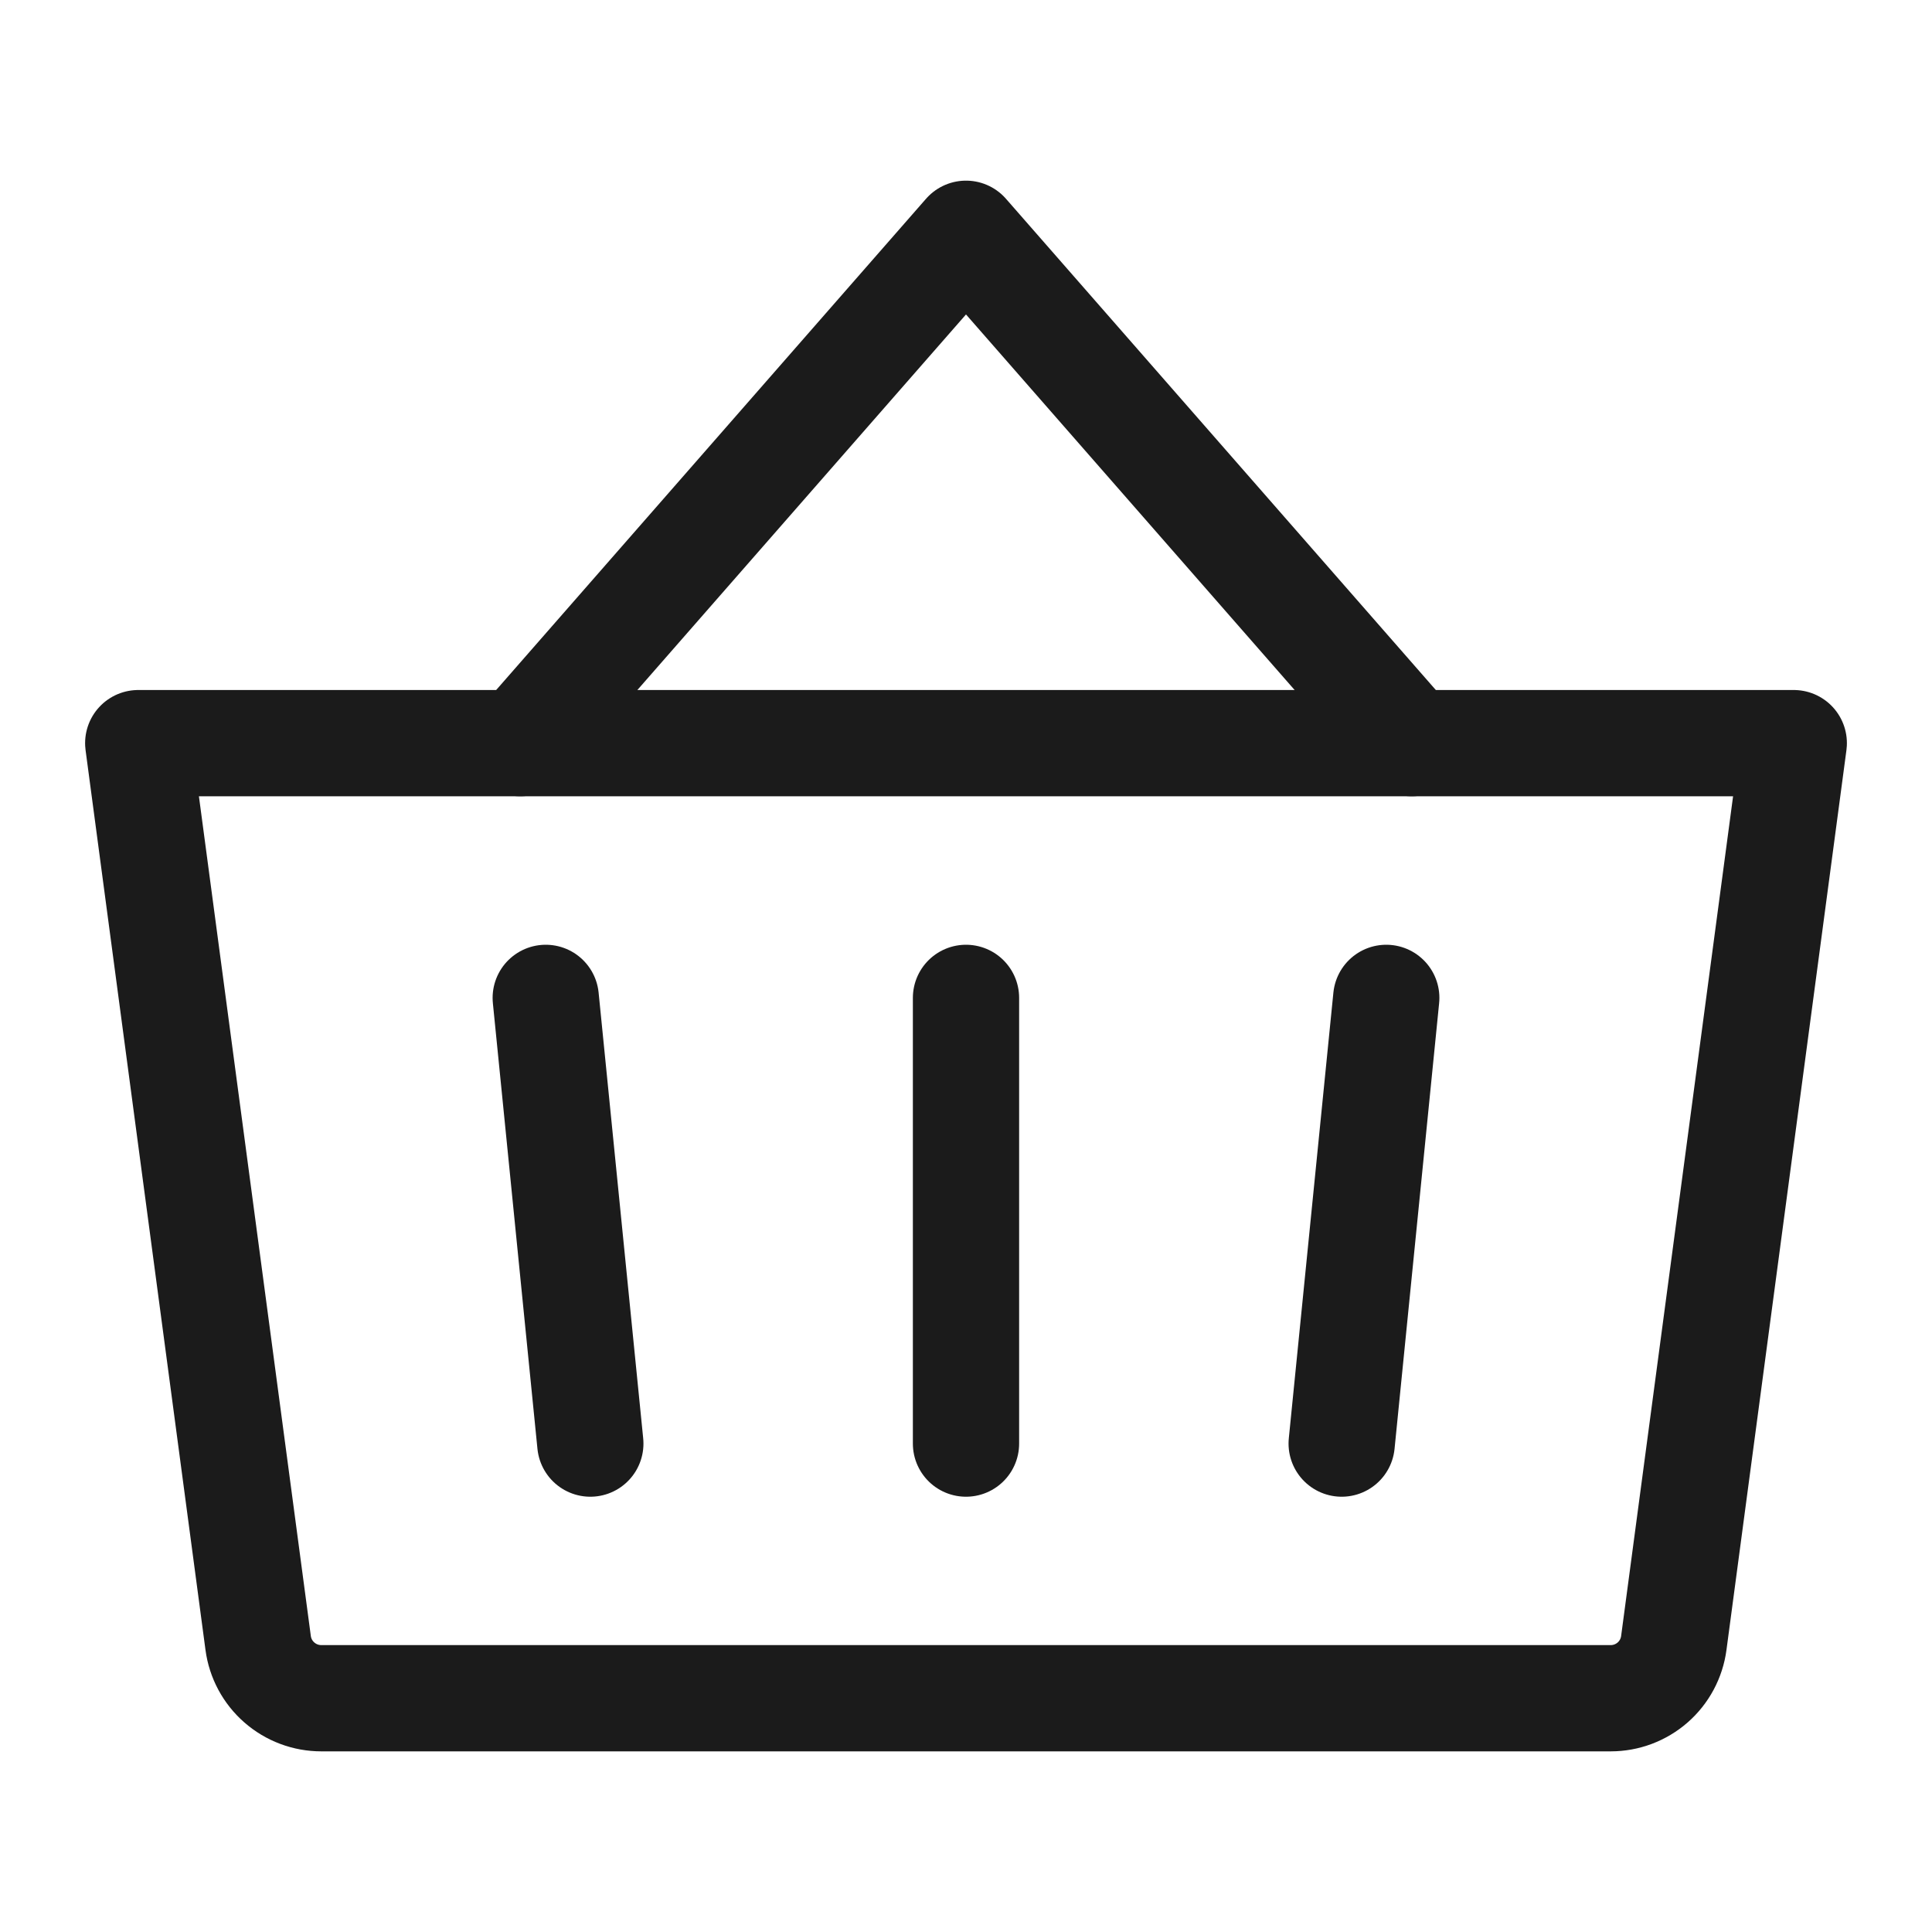
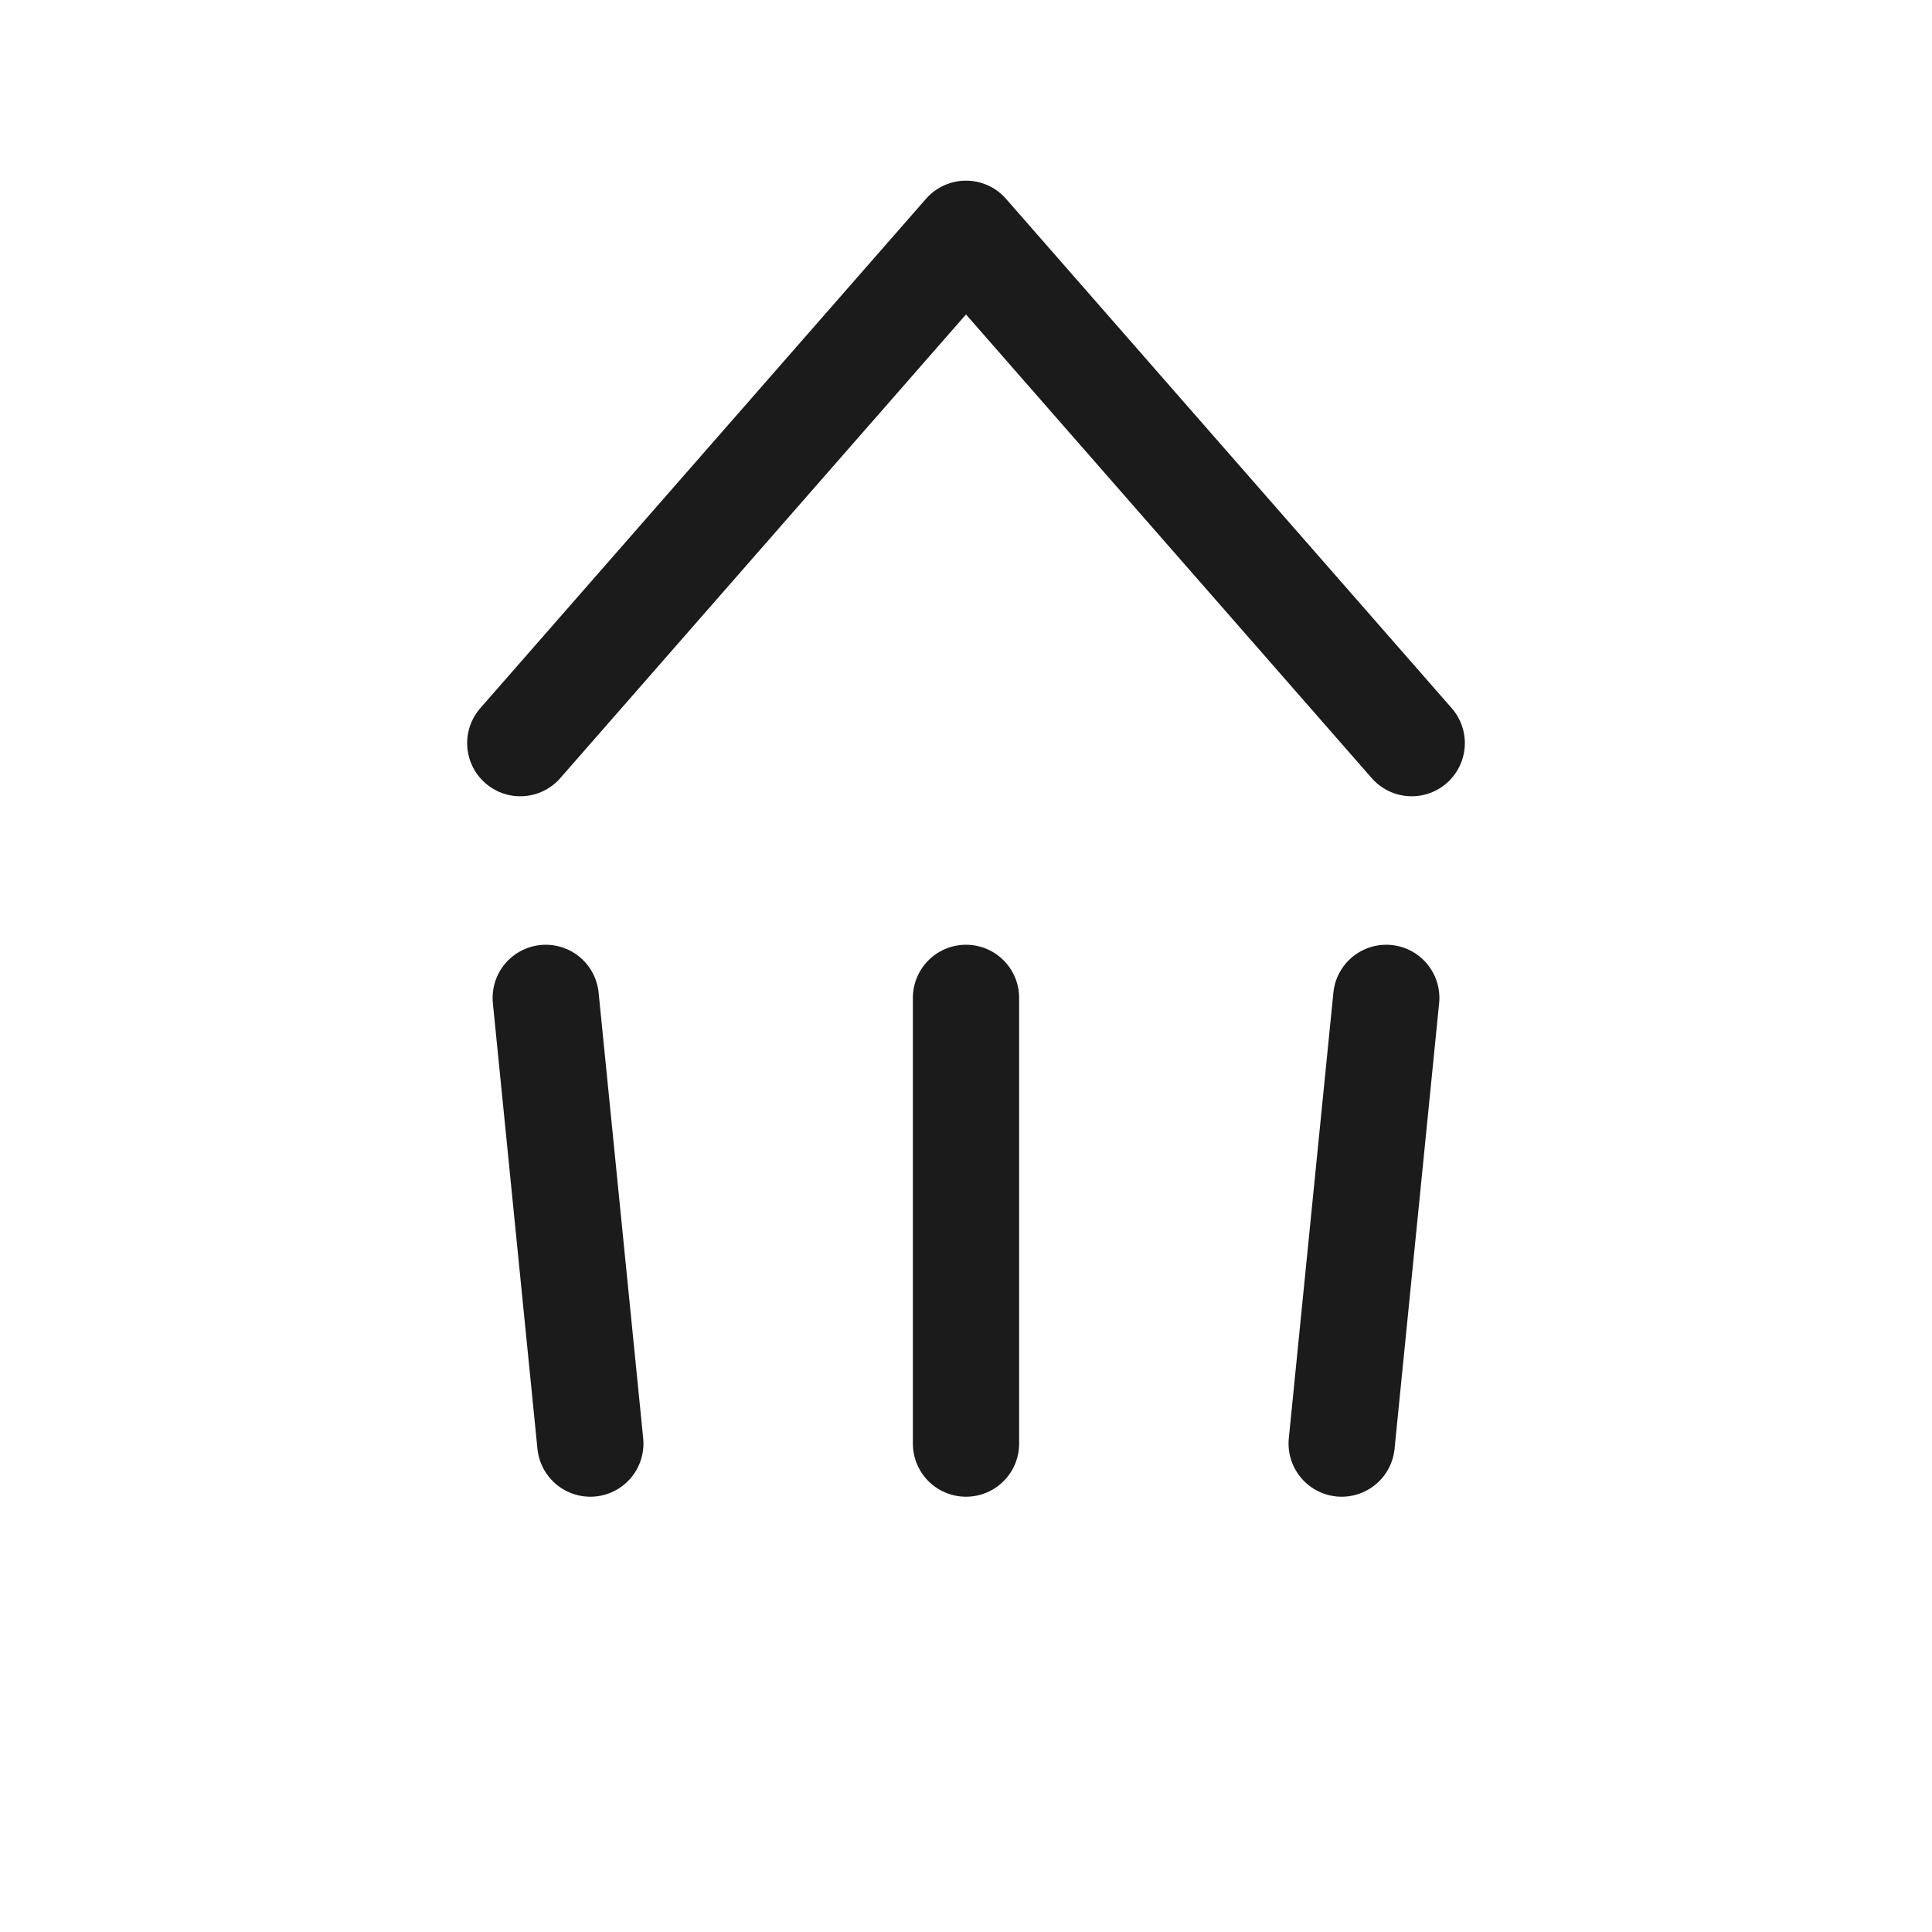
<svg xmlns="http://www.w3.org/2000/svg" width="40" height="40" viewBox="0 0 40 40" fill="none">
  <path d="M20 20.66V29.888" stroke="#1B1B1B" stroke-width="2.2" stroke-linecap="round" stroke-linejoin="round" />
  <path d="M29.228 15.386L20 4.84L10.772 15.386" stroke="#1B1B1B" stroke-width="2.2" stroke-linecap="round" stroke-linejoin="round" />
  <path d="M28.701 20.66L27.778 29.888" stroke="#1B1B1B" stroke-width="2.2" stroke-linecap="round" stroke-linejoin="round" />
  <path d="M11.299 20.66L12.222 29.888" stroke="#1B1B1B" stroke-width="2.2" stroke-linecap="round" stroke-linejoin="round" />
-   <path d="M2.862 15.386H37.138L34.654 34.017C34.612 34.333 34.456 34.624 34.216 34.834C33.975 35.044 33.667 35.16 33.348 35.16H6.652C6.333 35.16 6.024 35.044 5.784 34.834C5.543 34.624 5.387 34.333 5.345 34.017L2.862 15.386Z" stroke="#1B1B1B" stroke-width="2.2" stroke-linecap="round" stroke-linejoin="round" />
</svg>